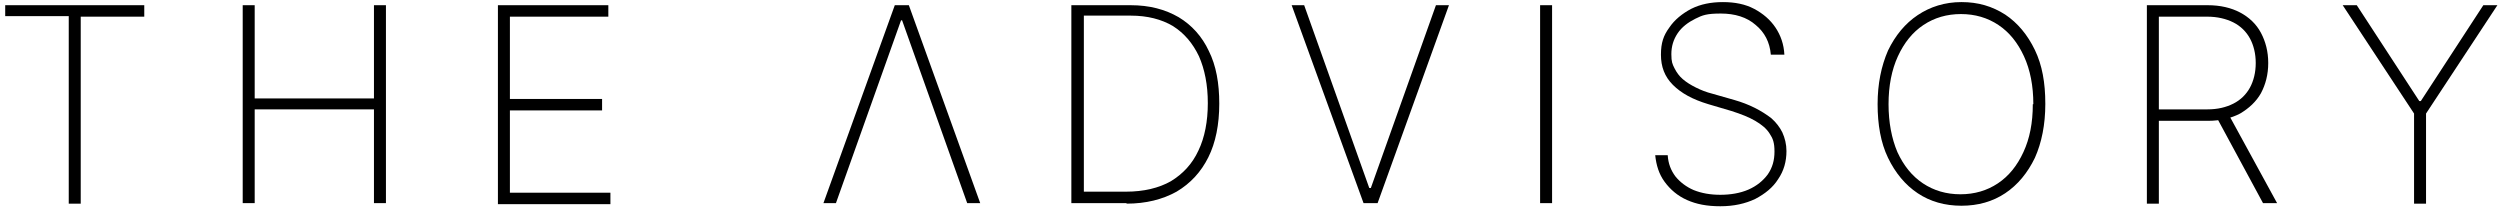
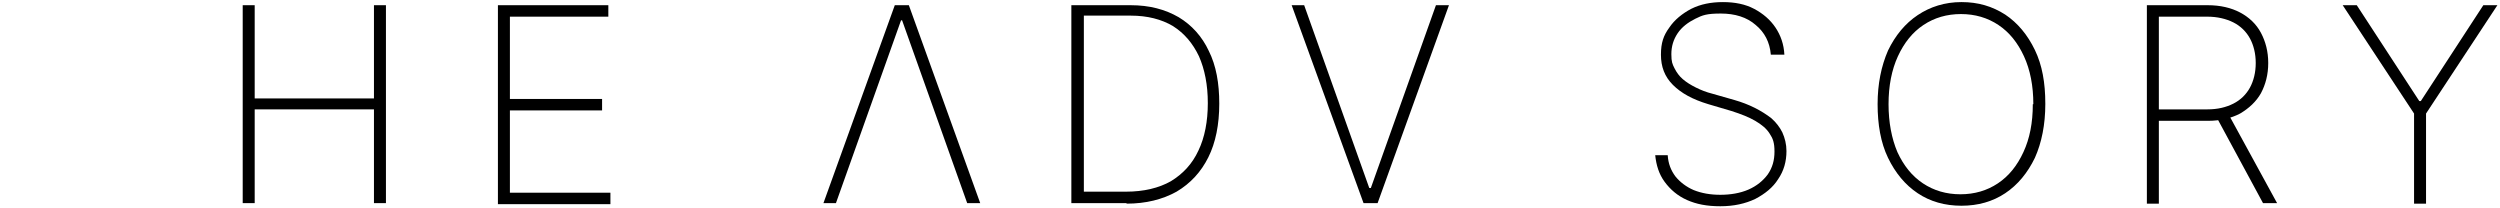
<svg xmlns="http://www.w3.org/2000/svg" id="Layer_1" version="1.1" viewBox="0 0 480 40">
  <path d="M449.8,1h2.7l12,18.4h.3l12-18.4h2.7l-13.7,20.8v17.3h-2.3v-17.3l-13.7-20.8Z" />
  <path d="M412.2,39V1h11.7c2.4,0,4.5.5,6.2,1.4,1.7.9,3.1,2.2,4,3.9.9,1.7,1.4,3.6,1.4,5.8s-.5,4.1-1.4,5.8c-.9,1.6-2.3,2.9-4,3.9-1.7.9-3.8,1.4-6.2,1.4h-10.5v-2.2h10.4c2,0,3.6-.4,5-1.1,1.4-.7,2.5-1.8,3.2-3.1.7-1.3,1.1-2.9,1.1-4.7s-.4-3.4-1.1-4.7c-.7-1.3-1.8-2.4-3.2-3.1-1.4-.7-3.1-1.1-5-1.1h-9.3v35.9h-2.3ZM427.8,21.8l9.4,17.2h-2.7l-9.3-17.2h2.6Z" />
  <path d="M392.7,20c0,3.9-.7,7.4-2,10.3-1.4,2.9-3.3,5.2-5.7,6.8-2.4,1.6-5.2,2.4-8.4,2.4s-6-.8-8.4-2.4c-2.4-1.6-4.3-3.9-5.7-6.8-1.4-2.9-2-6.4-2-10.3s.7-7.3,2-10.3c1.4-2.9,3.3-5.2,5.7-6.8,2.4-1.6,5.2-2.5,8.4-2.5s5.9.8,8.4,2.4c2.4,1.6,4.3,3.9,5.7,6.8,1.4,2.9,2,6.3,2,10.3ZM390.4,20c0-3.5-.6-6.6-1.8-9.2-1.2-2.6-2.8-4.6-4.9-6-2.1-1.4-4.5-2.1-7.2-2.1s-5.1.7-7.2,2.1c-2.1,1.4-3.7,3.4-4.9,6-1.2,2.6-1.8,5.7-1.8,9.2s.6,6.6,1.7,9.2c1.2,2.6,2.8,4.6,4.9,6,2.1,1.4,4.5,2.1,7.2,2.1s5.1-.7,7.2-2.1c2.1-1.4,3.7-3.4,4.9-6,1.2-2.6,1.8-5.6,1.8-9.2Z" />
  <path d="M340,10.5c-.2-2.4-1.2-4.3-2.9-5.7-1.7-1.5-4-2.2-6.7-2.2s-3.5.3-4.9,1c-1.4.7-2.6,1.6-3.4,2.8-.8,1.2-1.2,2.5-1.2,4s.2,1.9.6,2.7c.4.8.9,1.5,1.6,2.1.7.6,1.5,1.1,2.5,1.6,1,.5,2,.9,3.2,1.2l4.2,1.2c1.4.4,2.7.9,3.9,1.5,1.2.6,2.3,1.3,3.2,2,.9.8,1.6,1.7,2.1,2.7.5,1.1.8,2.3.8,3.6,0,2-.5,3.8-1.6,5.4-1,1.6-2.5,2.8-4.4,3.8-1.9.9-4.1,1.4-6.7,1.4s-4.6-.4-6.4-1.2c-1.8-.8-3.2-2-4.3-3.5-1.1-1.5-1.6-3.2-1.8-5.1h2.4c.1,1.6.6,2.9,1.5,4.1.9,1.1,2.1,2,3.5,2.6,1.5.6,3.2.9,5.1.9s3.8-.3,5.4-1c1.6-.7,2.8-1.7,3.7-2.9.9-1.3,1.3-2.7,1.3-4.4s-.3-2.5-.9-3.4c-.6-1-1.6-1.8-2.8-2.5-1.2-.7-2.7-1.3-4.6-1.9l-4.4-1.3c-3-.9-5.2-2.1-6.8-3.7-1.6-1.6-2.3-3.5-2.3-5.8s.5-3.7,1.6-5.2c1-1.5,2.5-2.7,4.2-3.6,1.8-.9,3.8-1.3,6.1-1.3s4.3.4,6,1.3c1.7.9,3.1,2.1,4.1,3.6,1,1.5,1.6,3.2,1.7,5.2h-2.3Z" />
-   <path d="M298,1v38h-2.3V1h2.3Z" />
  <path d="M250.4,1l12.5,35.1h.3L275.7,1h2.5l-13.7,38h-2.7L248,1h2.5Z" />
-   <path d="M216.3,39h-10.6V1h11.4c3.6,0,6.6.8,9.2,2.3,2.5,1.5,4.5,3.7,5.8,6.5,1.4,2.8,2,6.2,2,10.1,0,4-.7,7.5-2.1,10.3-1.4,2.8-3.4,5-6.1,6.6-2.7,1.5-5.9,2.3-9.6,2.3ZM208.1,36.8h8.1c3.4,0,6.3-.7,8.6-2,2.3-1.4,4.1-3.3,5.3-5.9,1.2-2.5,1.8-5.6,1.8-9.1,0-3.5-.6-6.5-1.7-9-1.2-2.5-2.8-4.4-5-5.8-2.2-1.3-4.9-2-8.1-2h-9v33.7Z" />
+   <path d="M216.3,39h-10.6V1h11.4c3.6,0,6.6.8,9.2,2.3,2.5,1.5,4.5,3.7,5.8,6.5,1.4,2.8,2,6.2,2,10.1,0,4-.7,7.5-2.1,10.3-1.4,2.8-3.4,5-6.1,6.6-2.7,1.5-5.9,2.3-9.6,2.3M208.1,36.8h8.1c3.4,0,6.3-.7,8.6-2,2.3-1.4,4.1-3.3,5.3-5.9,1.2-2.5,1.8-5.6,1.8-9.1,0-3.5-.6-6.5-1.7-9-1.2-2.5-2.8-4.4-5-5.8-2.2-1.3-4.9-2-8.1-2h-9v33.7Z" />
  <path d="M160.6,39h-2.5L171.8,1h2.7l13.7,38h-2.5l-12.5-35.1h-.2l-12.5,35.1Z" />
  <path d="M95.6,39V1h21.2v2.2h-18.9v15.8h17.7v2.2h-17.7v15.8h19.3v2.2h-21.6Z" />
  <path d="M46.6,39V1h2.3v17.9h22.9V1h2.3v38h-2.3v-18h-22.9v18h-2.3Z" />
-   <path d="M1,3.1V1h26.7v2.2h-12.2v35.9h-2.3V3.1H1Z" />
</svg>